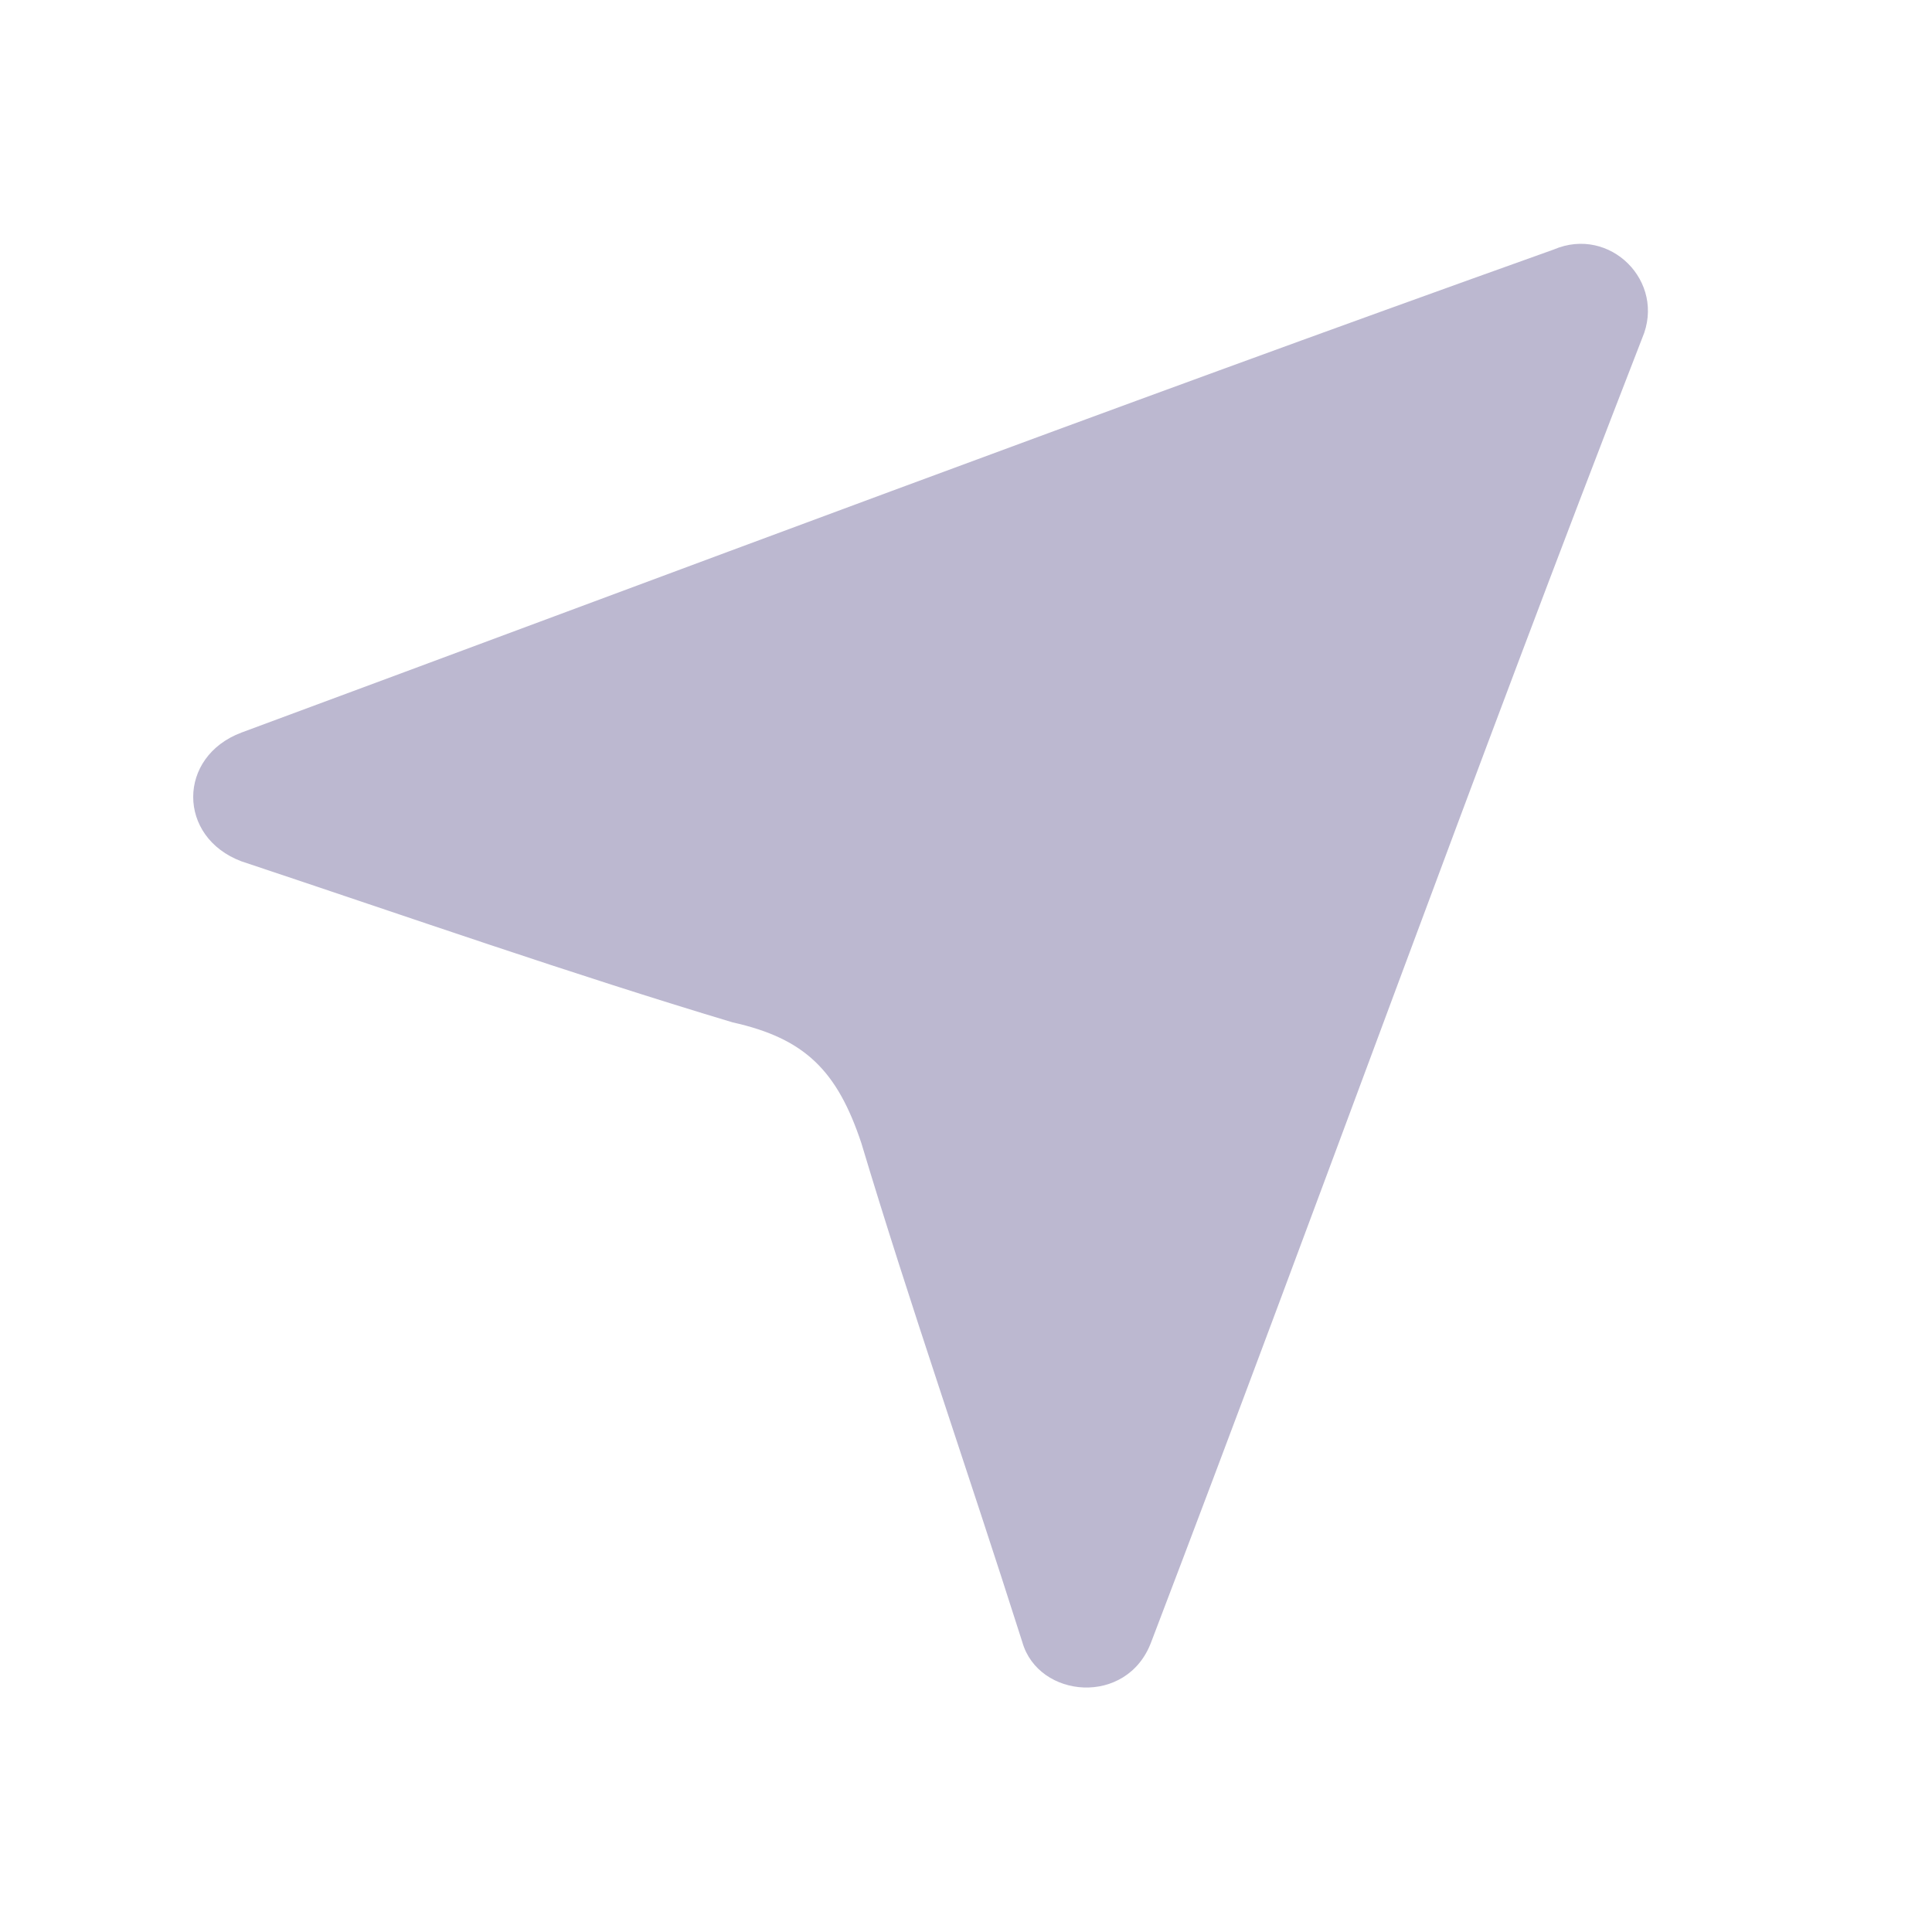
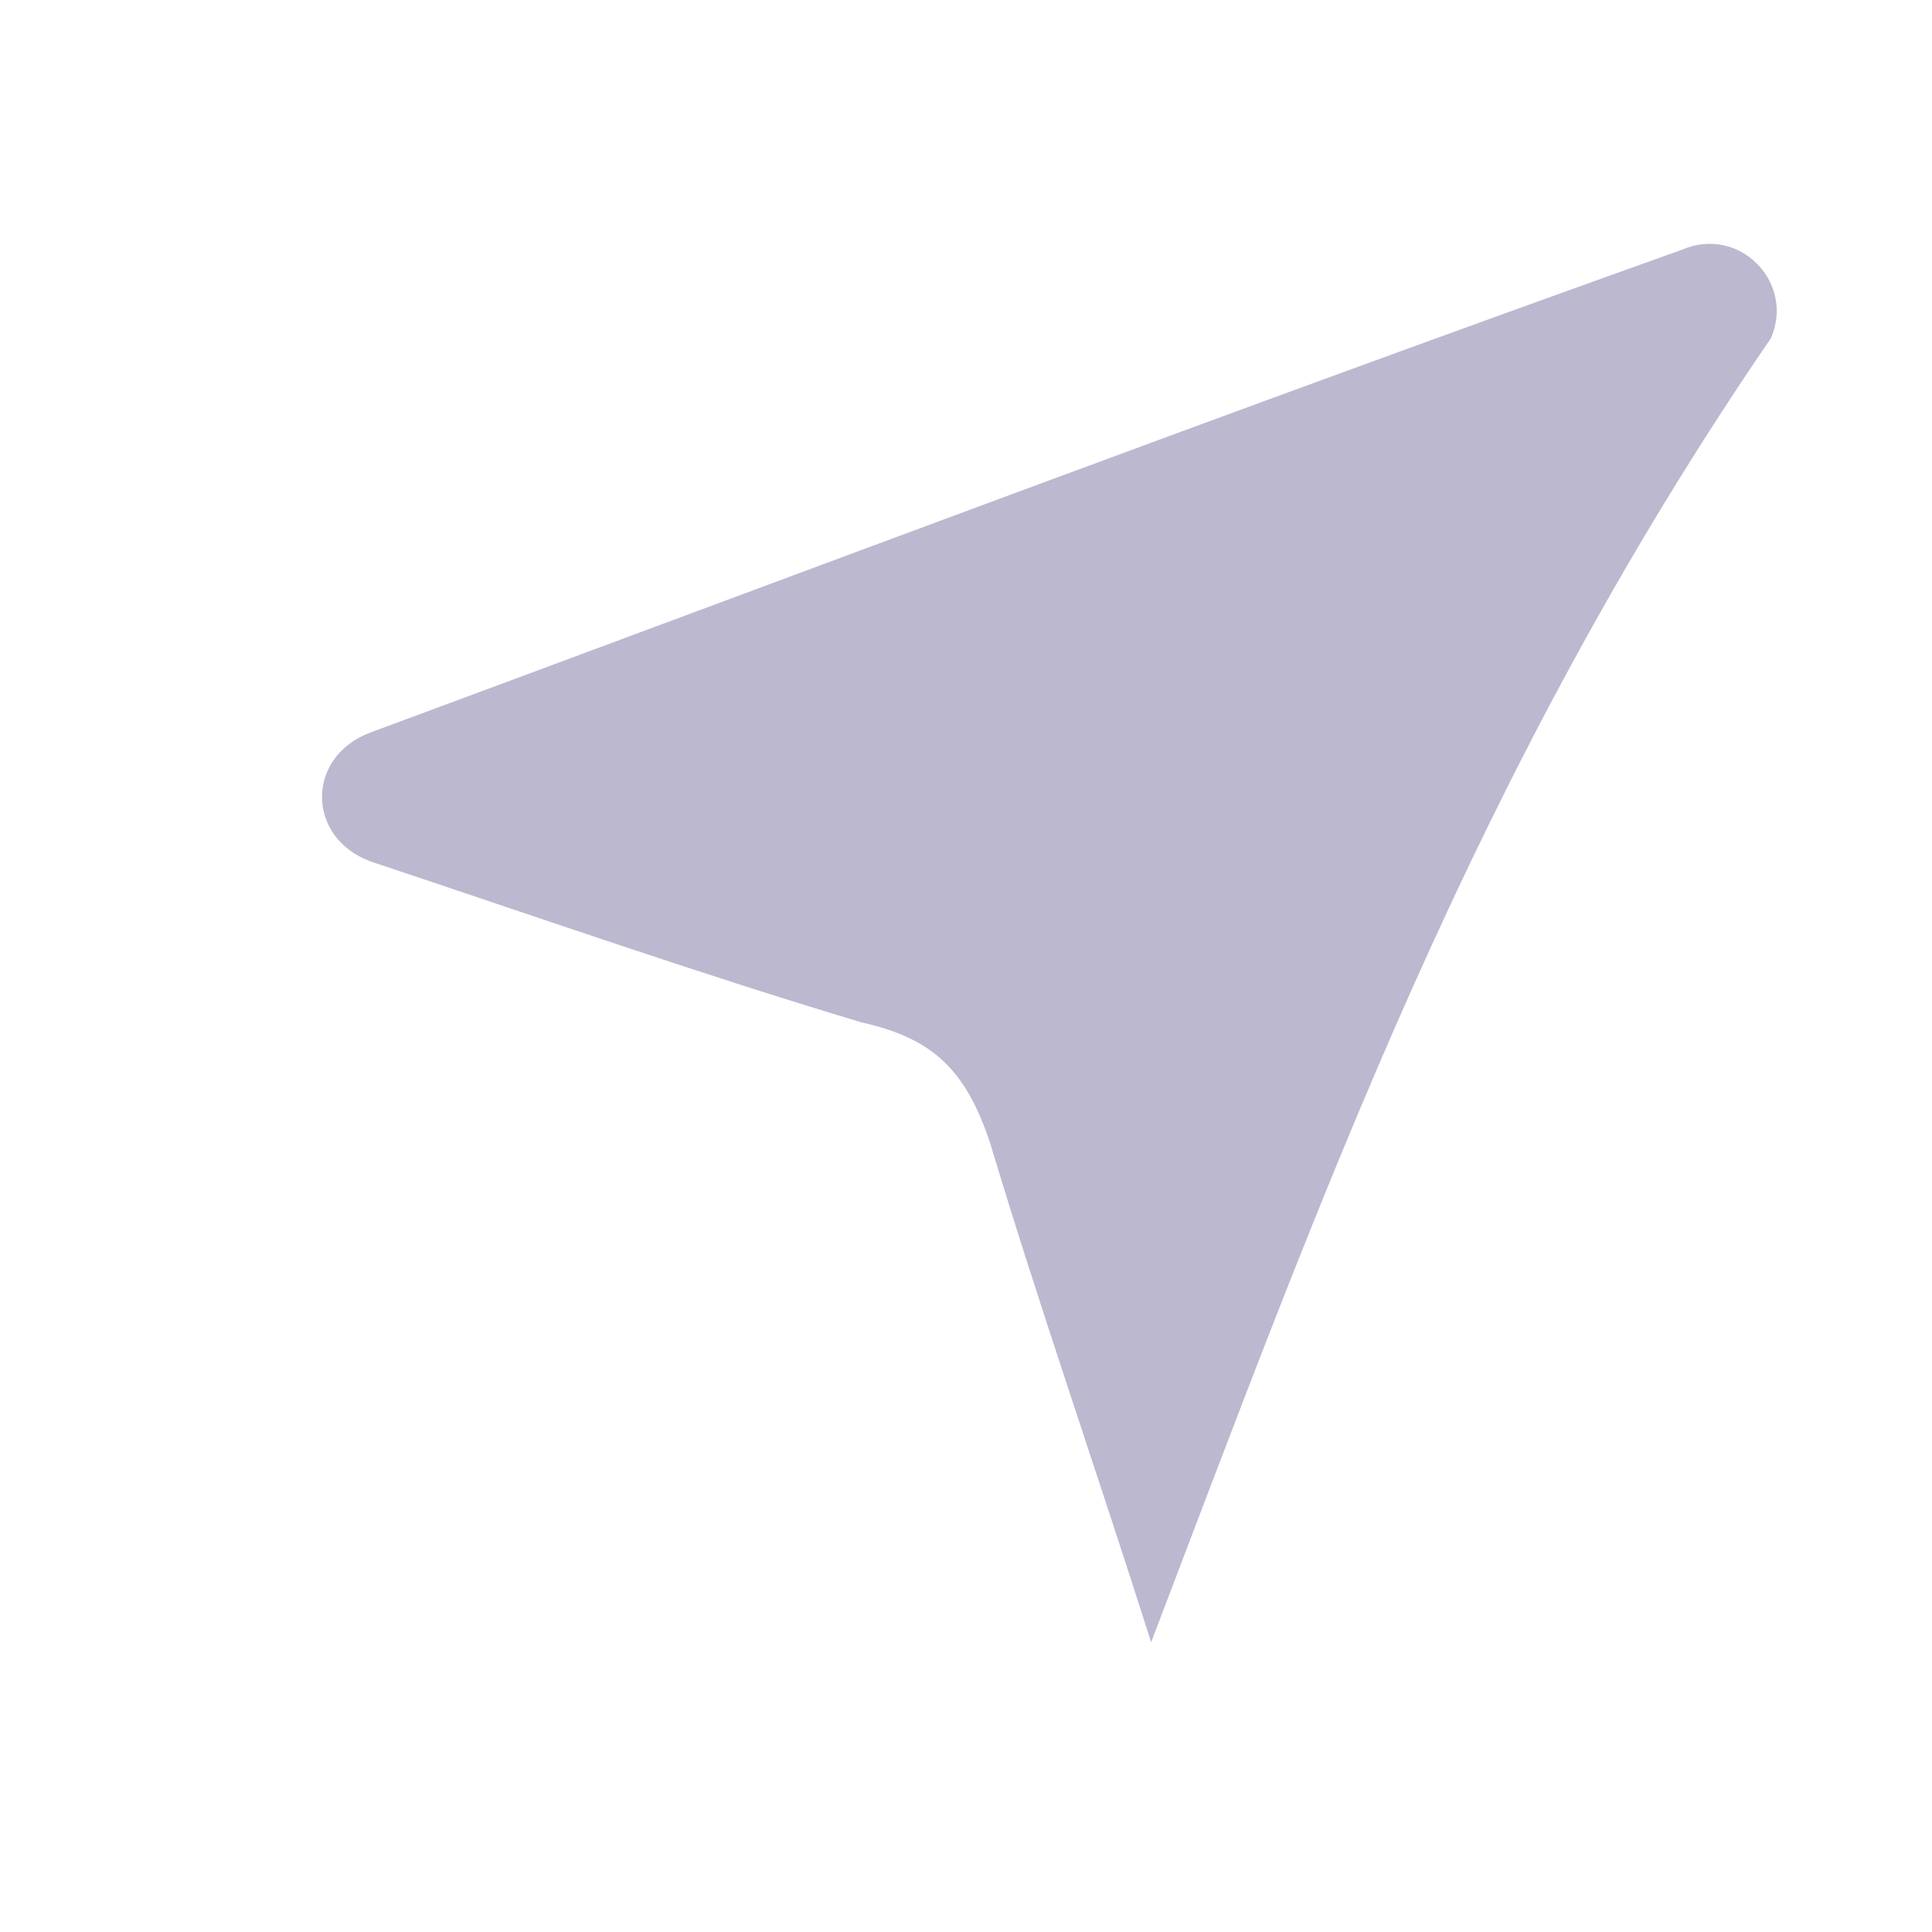
<svg xmlns="http://www.w3.org/2000/svg" version="1.1" id="Layer_1" x="0px" y="0px" viewBox="0 0 24 24" style="enable-background:new 0 0 24 24;" xml:space="preserve">
  <style type="text/css">
	.st0{fill:#BCB8D0;}
</style>
  <g id="LK3N5I_00000145031984870866817870000003858086908673240246_">
    <g>
-       <path class="st0" d="M14.3,20.4c-0.3,0.8-1.4,0.7-1.6,0c-0.7-2.2-1.4-4.2-2-6.2c-0.3-0.9-0.7-1.3-1.6-1.5c-2-0.6-4-1.3-6.1-2    c-0.8-0.3-0.8-1.3,0-1.6c5.4-2,10.7-4,16.3-6c0.7-0.3,1.4,0.4,1.1,1.1C18.3,9.6,16.4,14.9,14.3,20.4z" />
+       <path class="st0" d="M14.3,20.4c-0.7-2.2-1.4-4.2-2-6.2c-0.3-0.9-0.7-1.3-1.6-1.5c-2-0.6-4-1.3-6.1-2    c-0.8-0.3-0.8-1.3,0-1.6c5.4-2,10.7-4,16.3-6c0.7-0.3,1.4,0.4,1.1,1.1C18.3,9.6,16.4,14.9,14.3,20.4z" />
    </g>
  </g>
</svg>